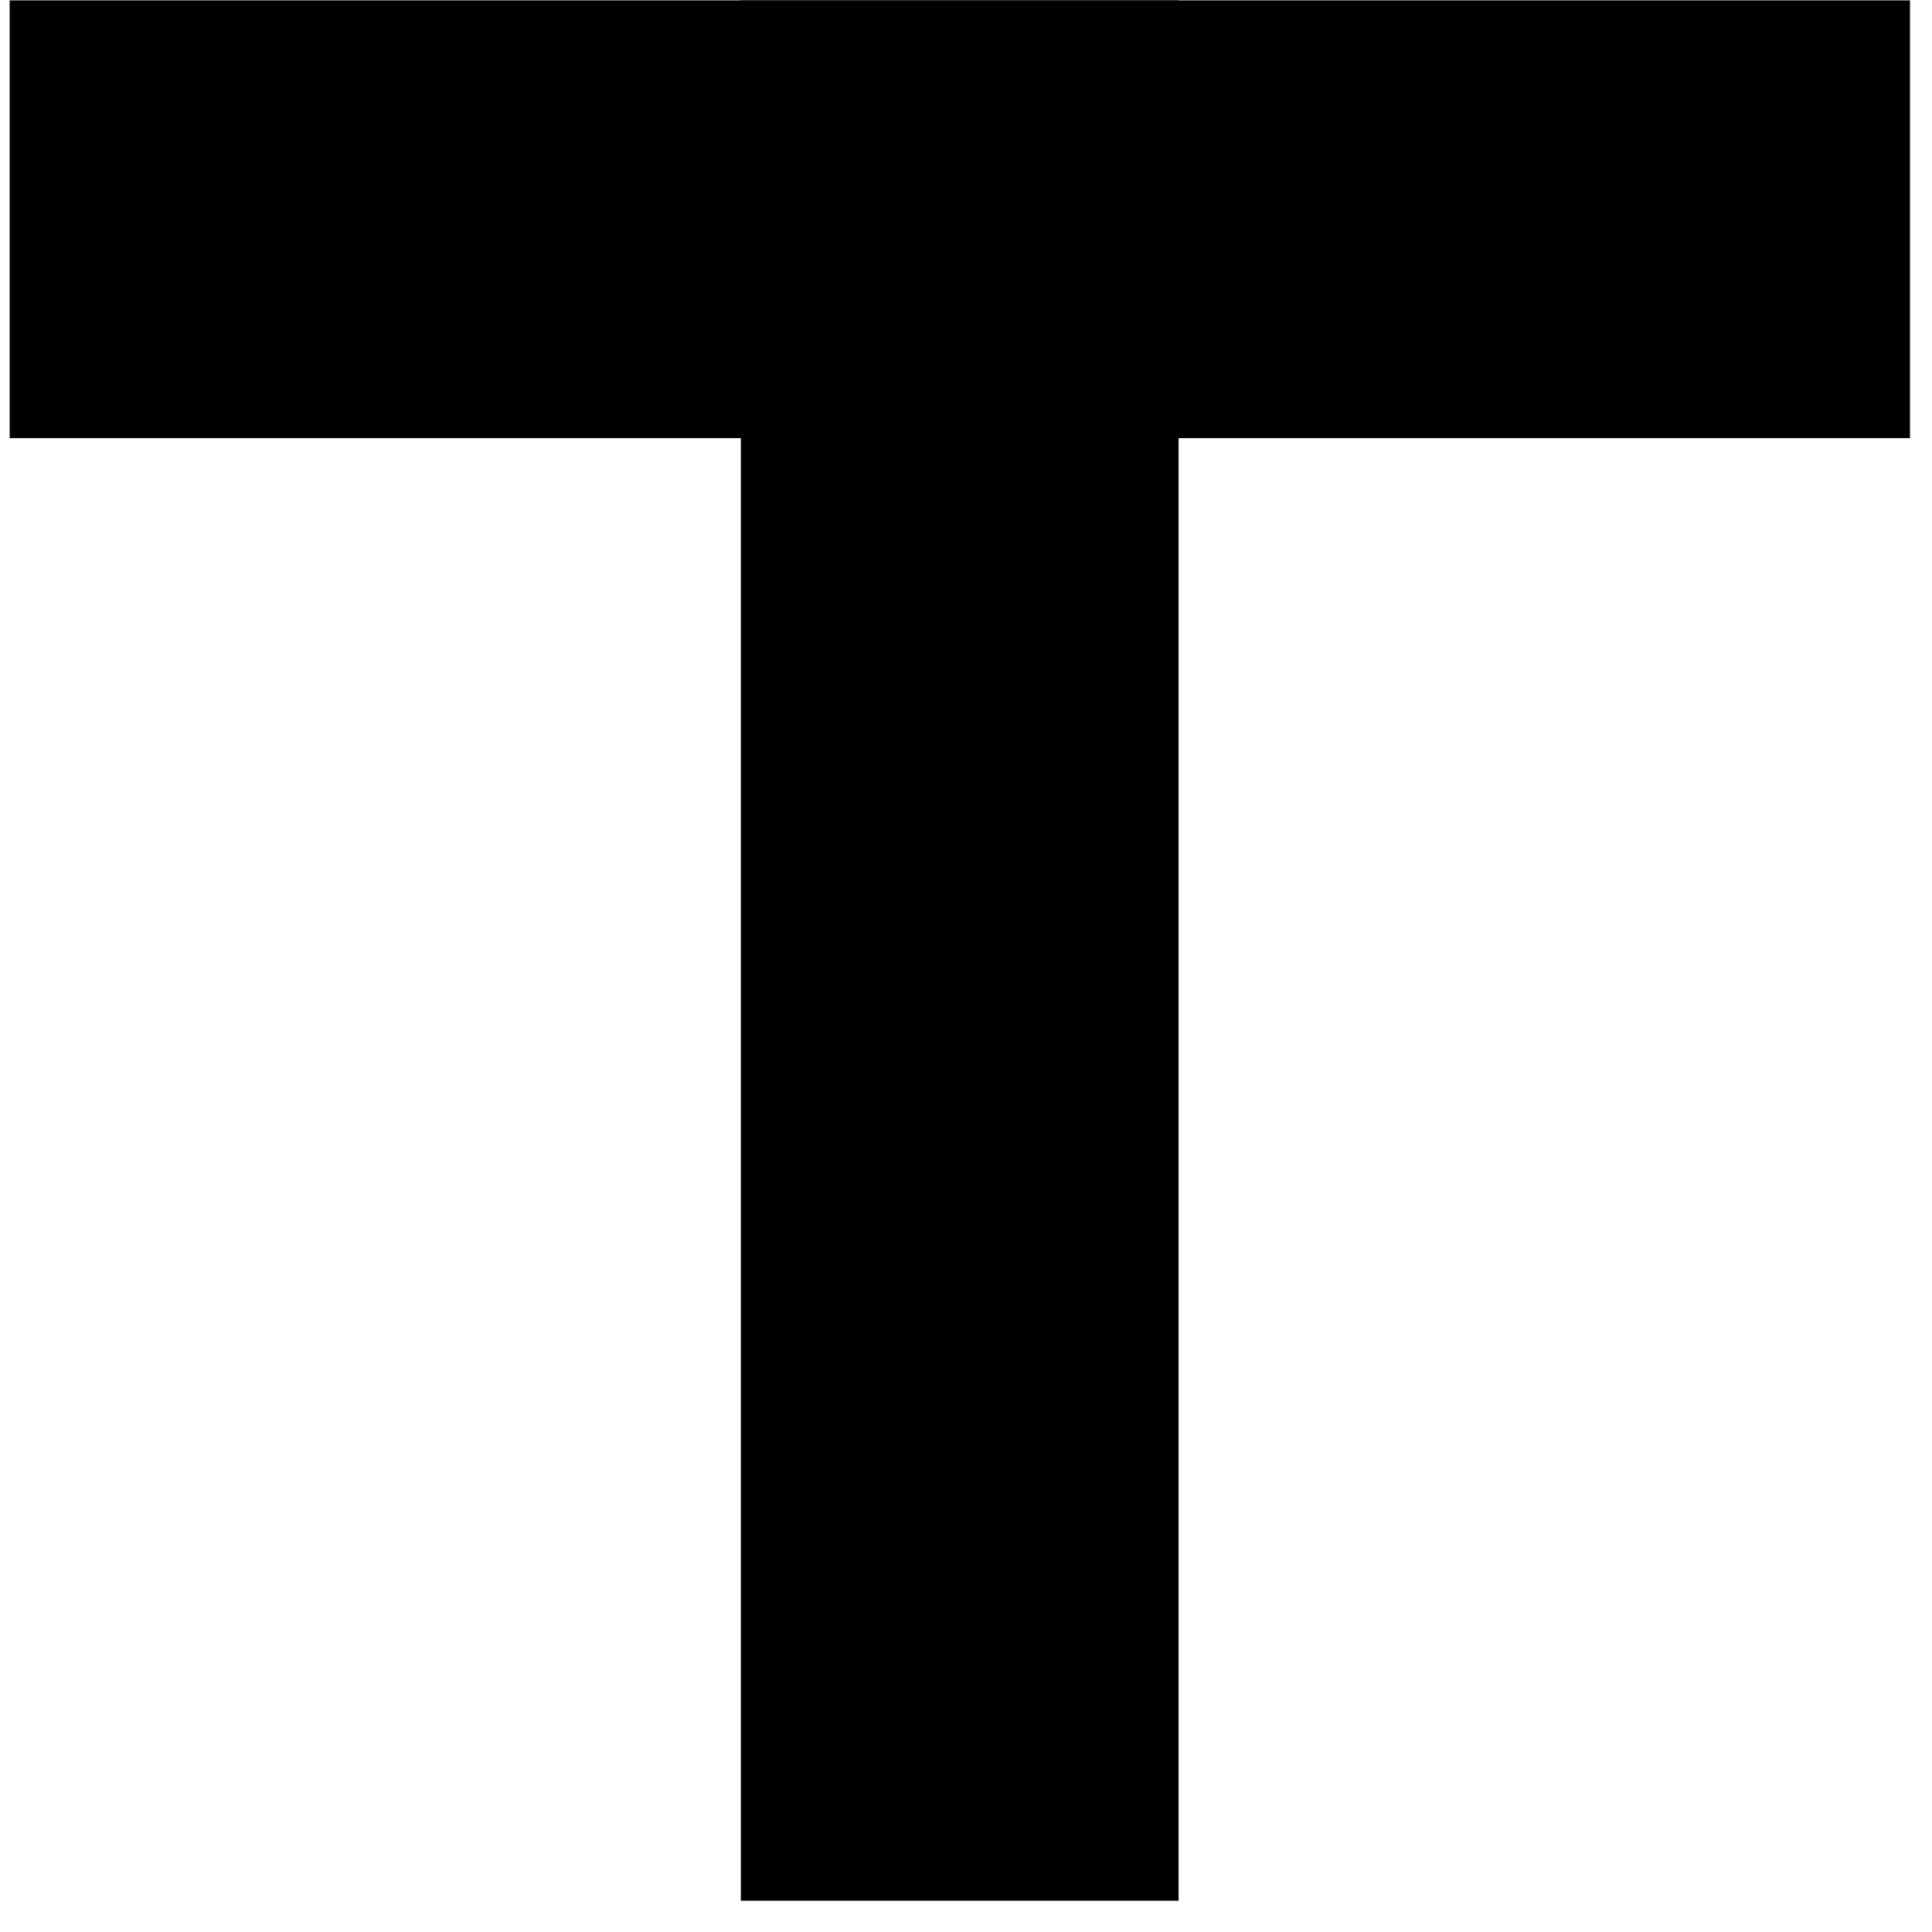
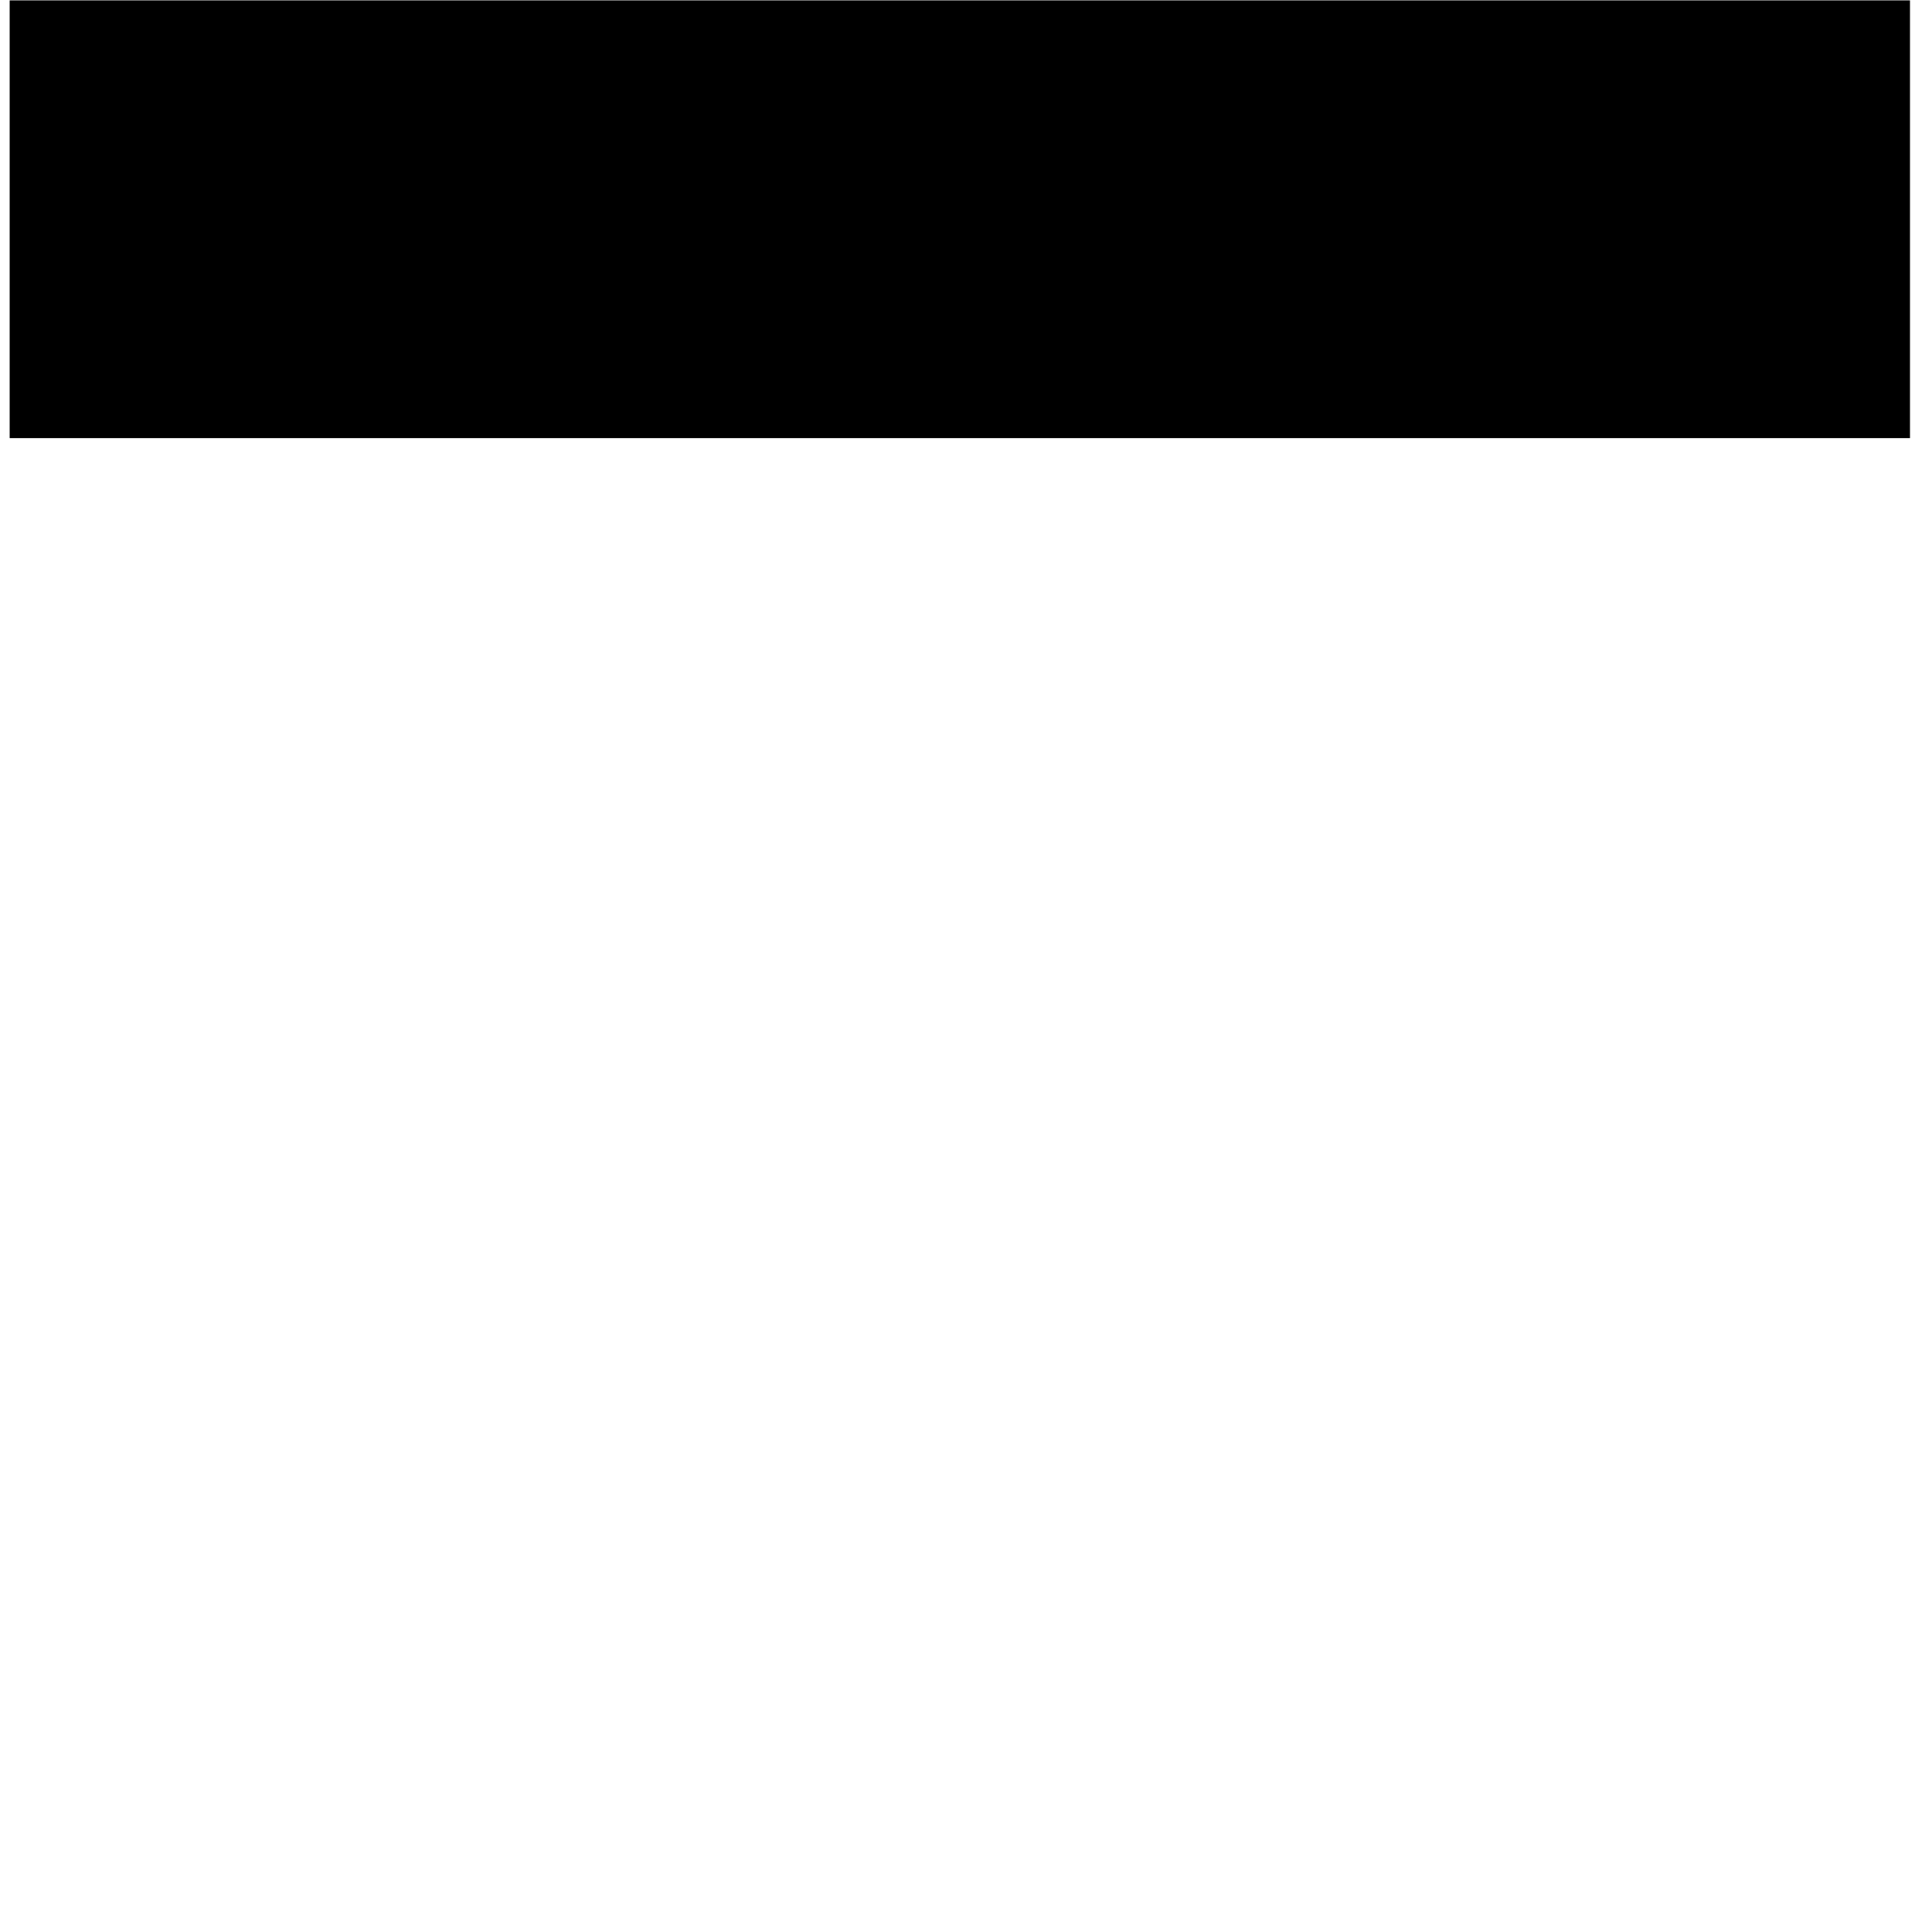
<svg xmlns="http://www.w3.org/2000/svg" width="61" height="61" viewBox="0 0 61 61" fill="none">
  <path d="M60.305 0.012H0.305V13.833H60.305V0.012Z" fill="black" />
-   <path d="M37.212 0.012H23.391V60.012H37.212V0.012Z" fill="black" />
</svg>